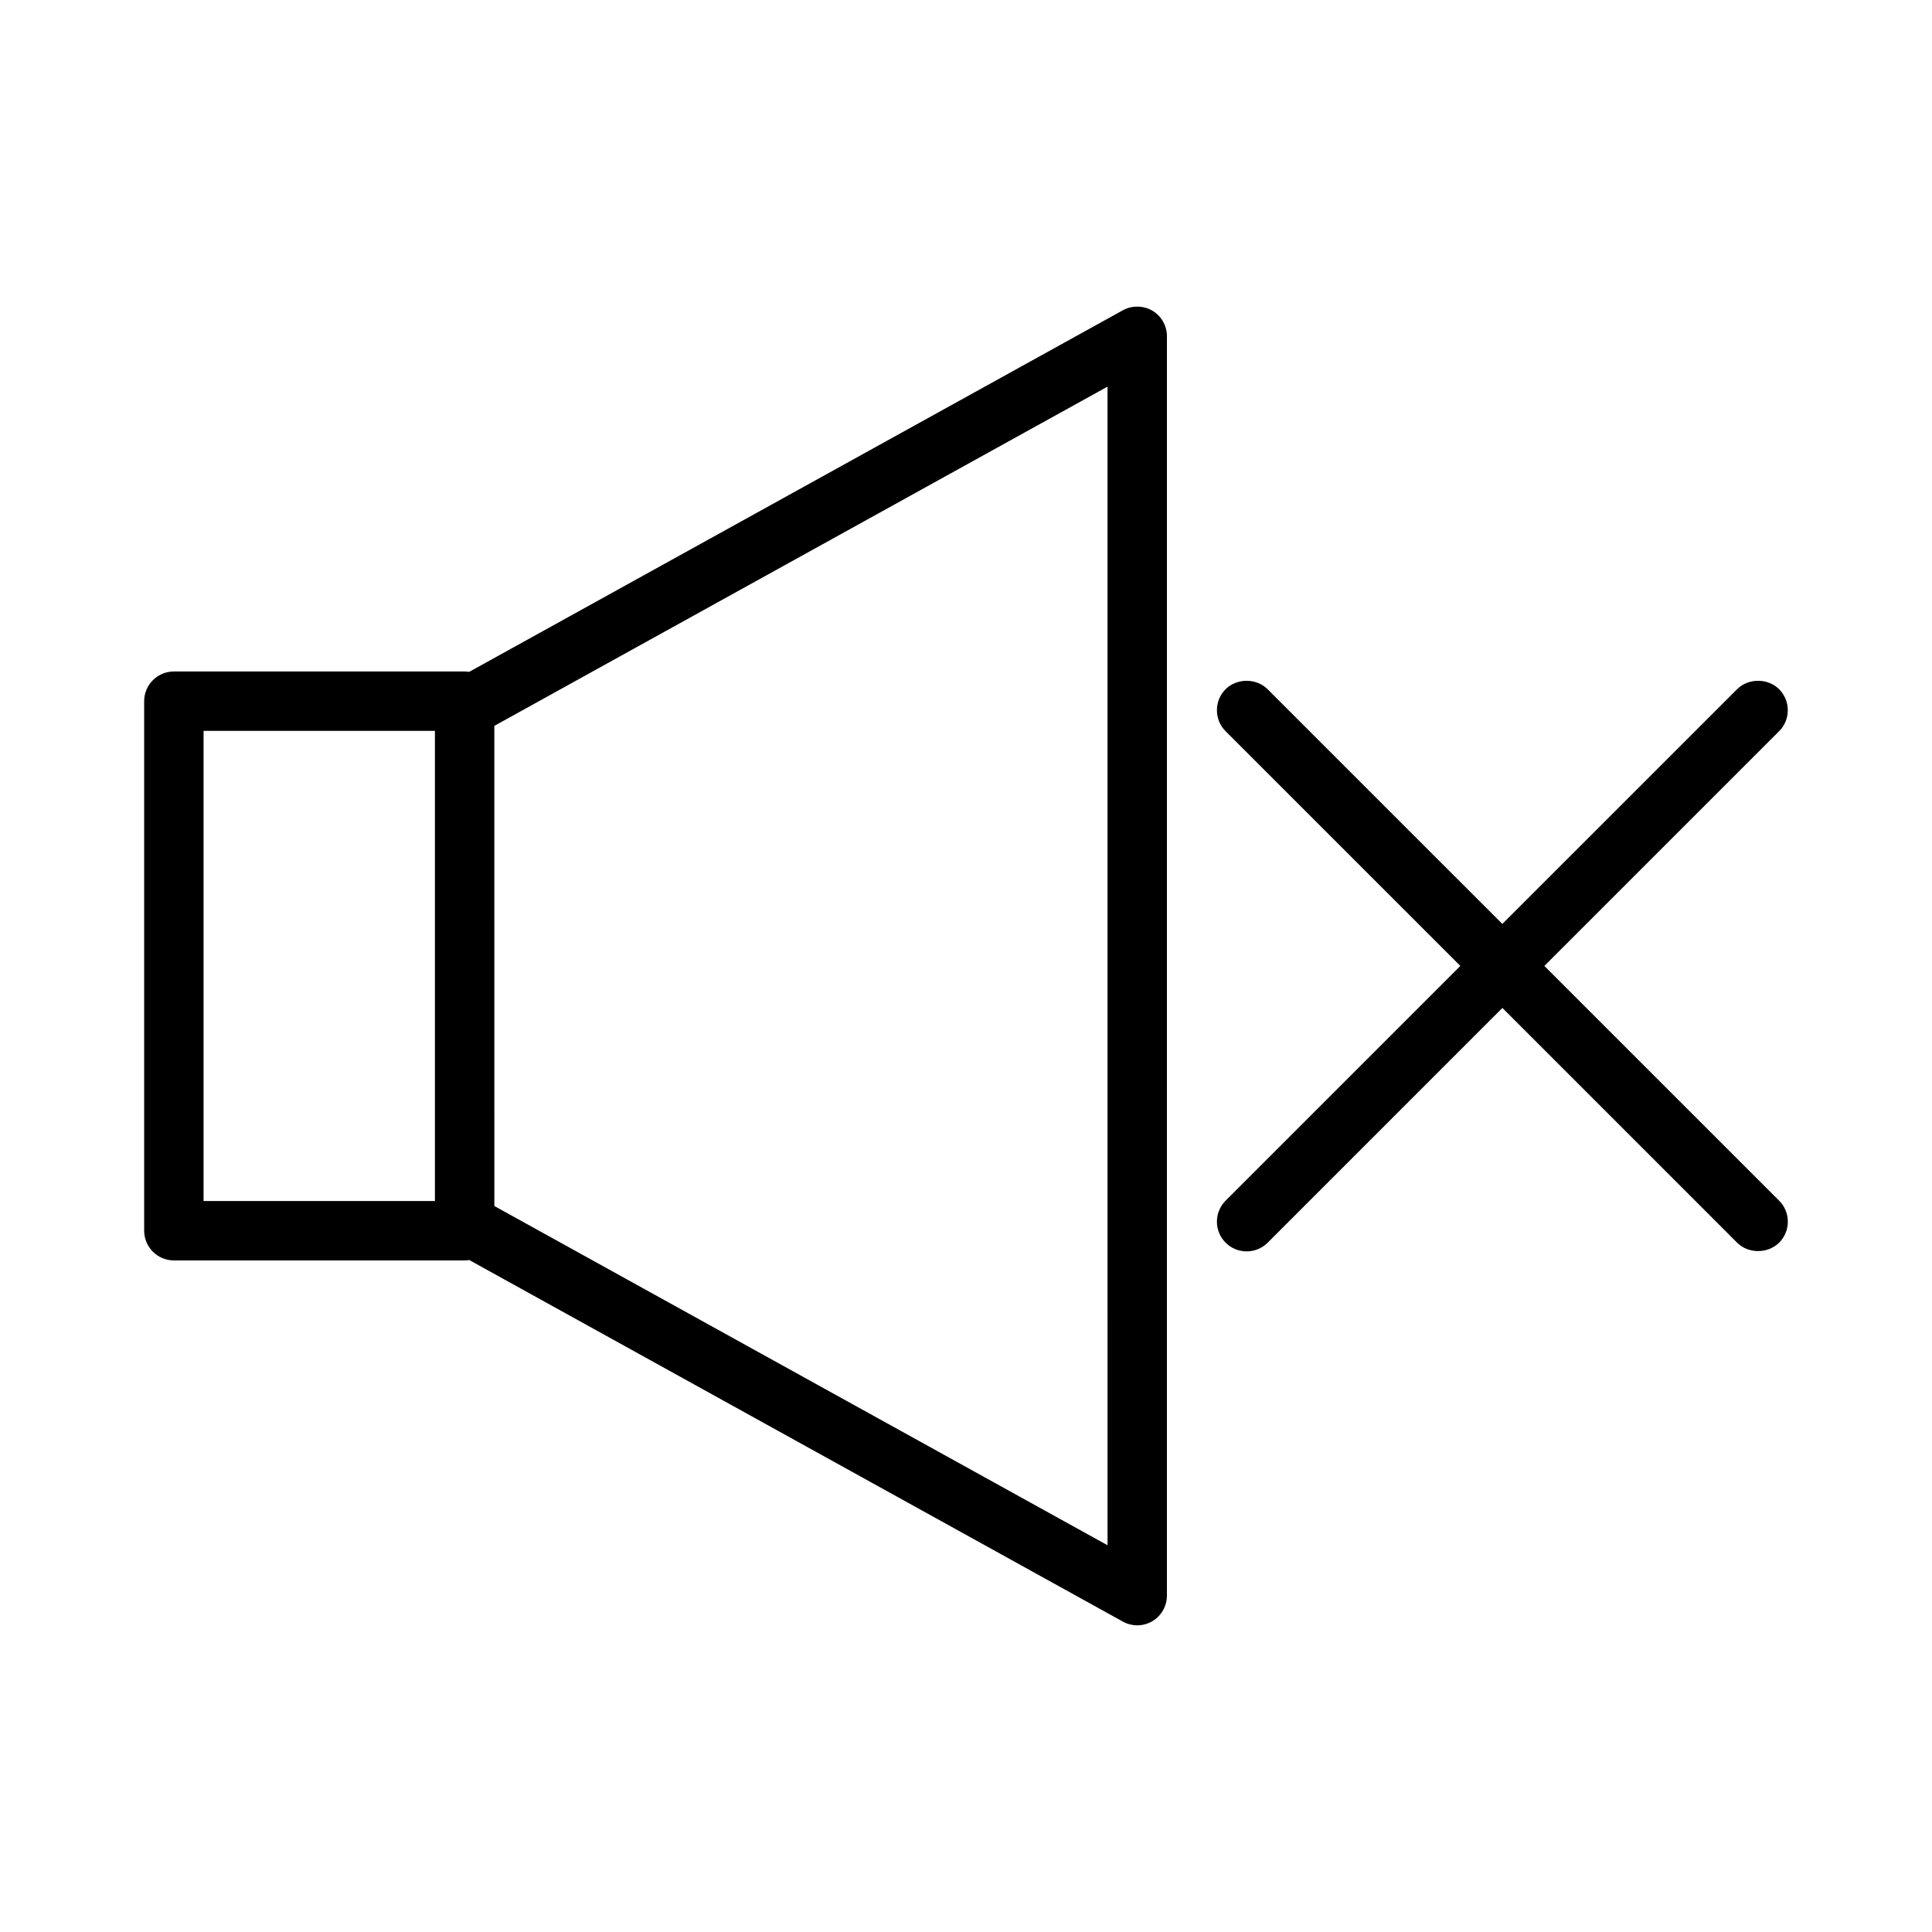
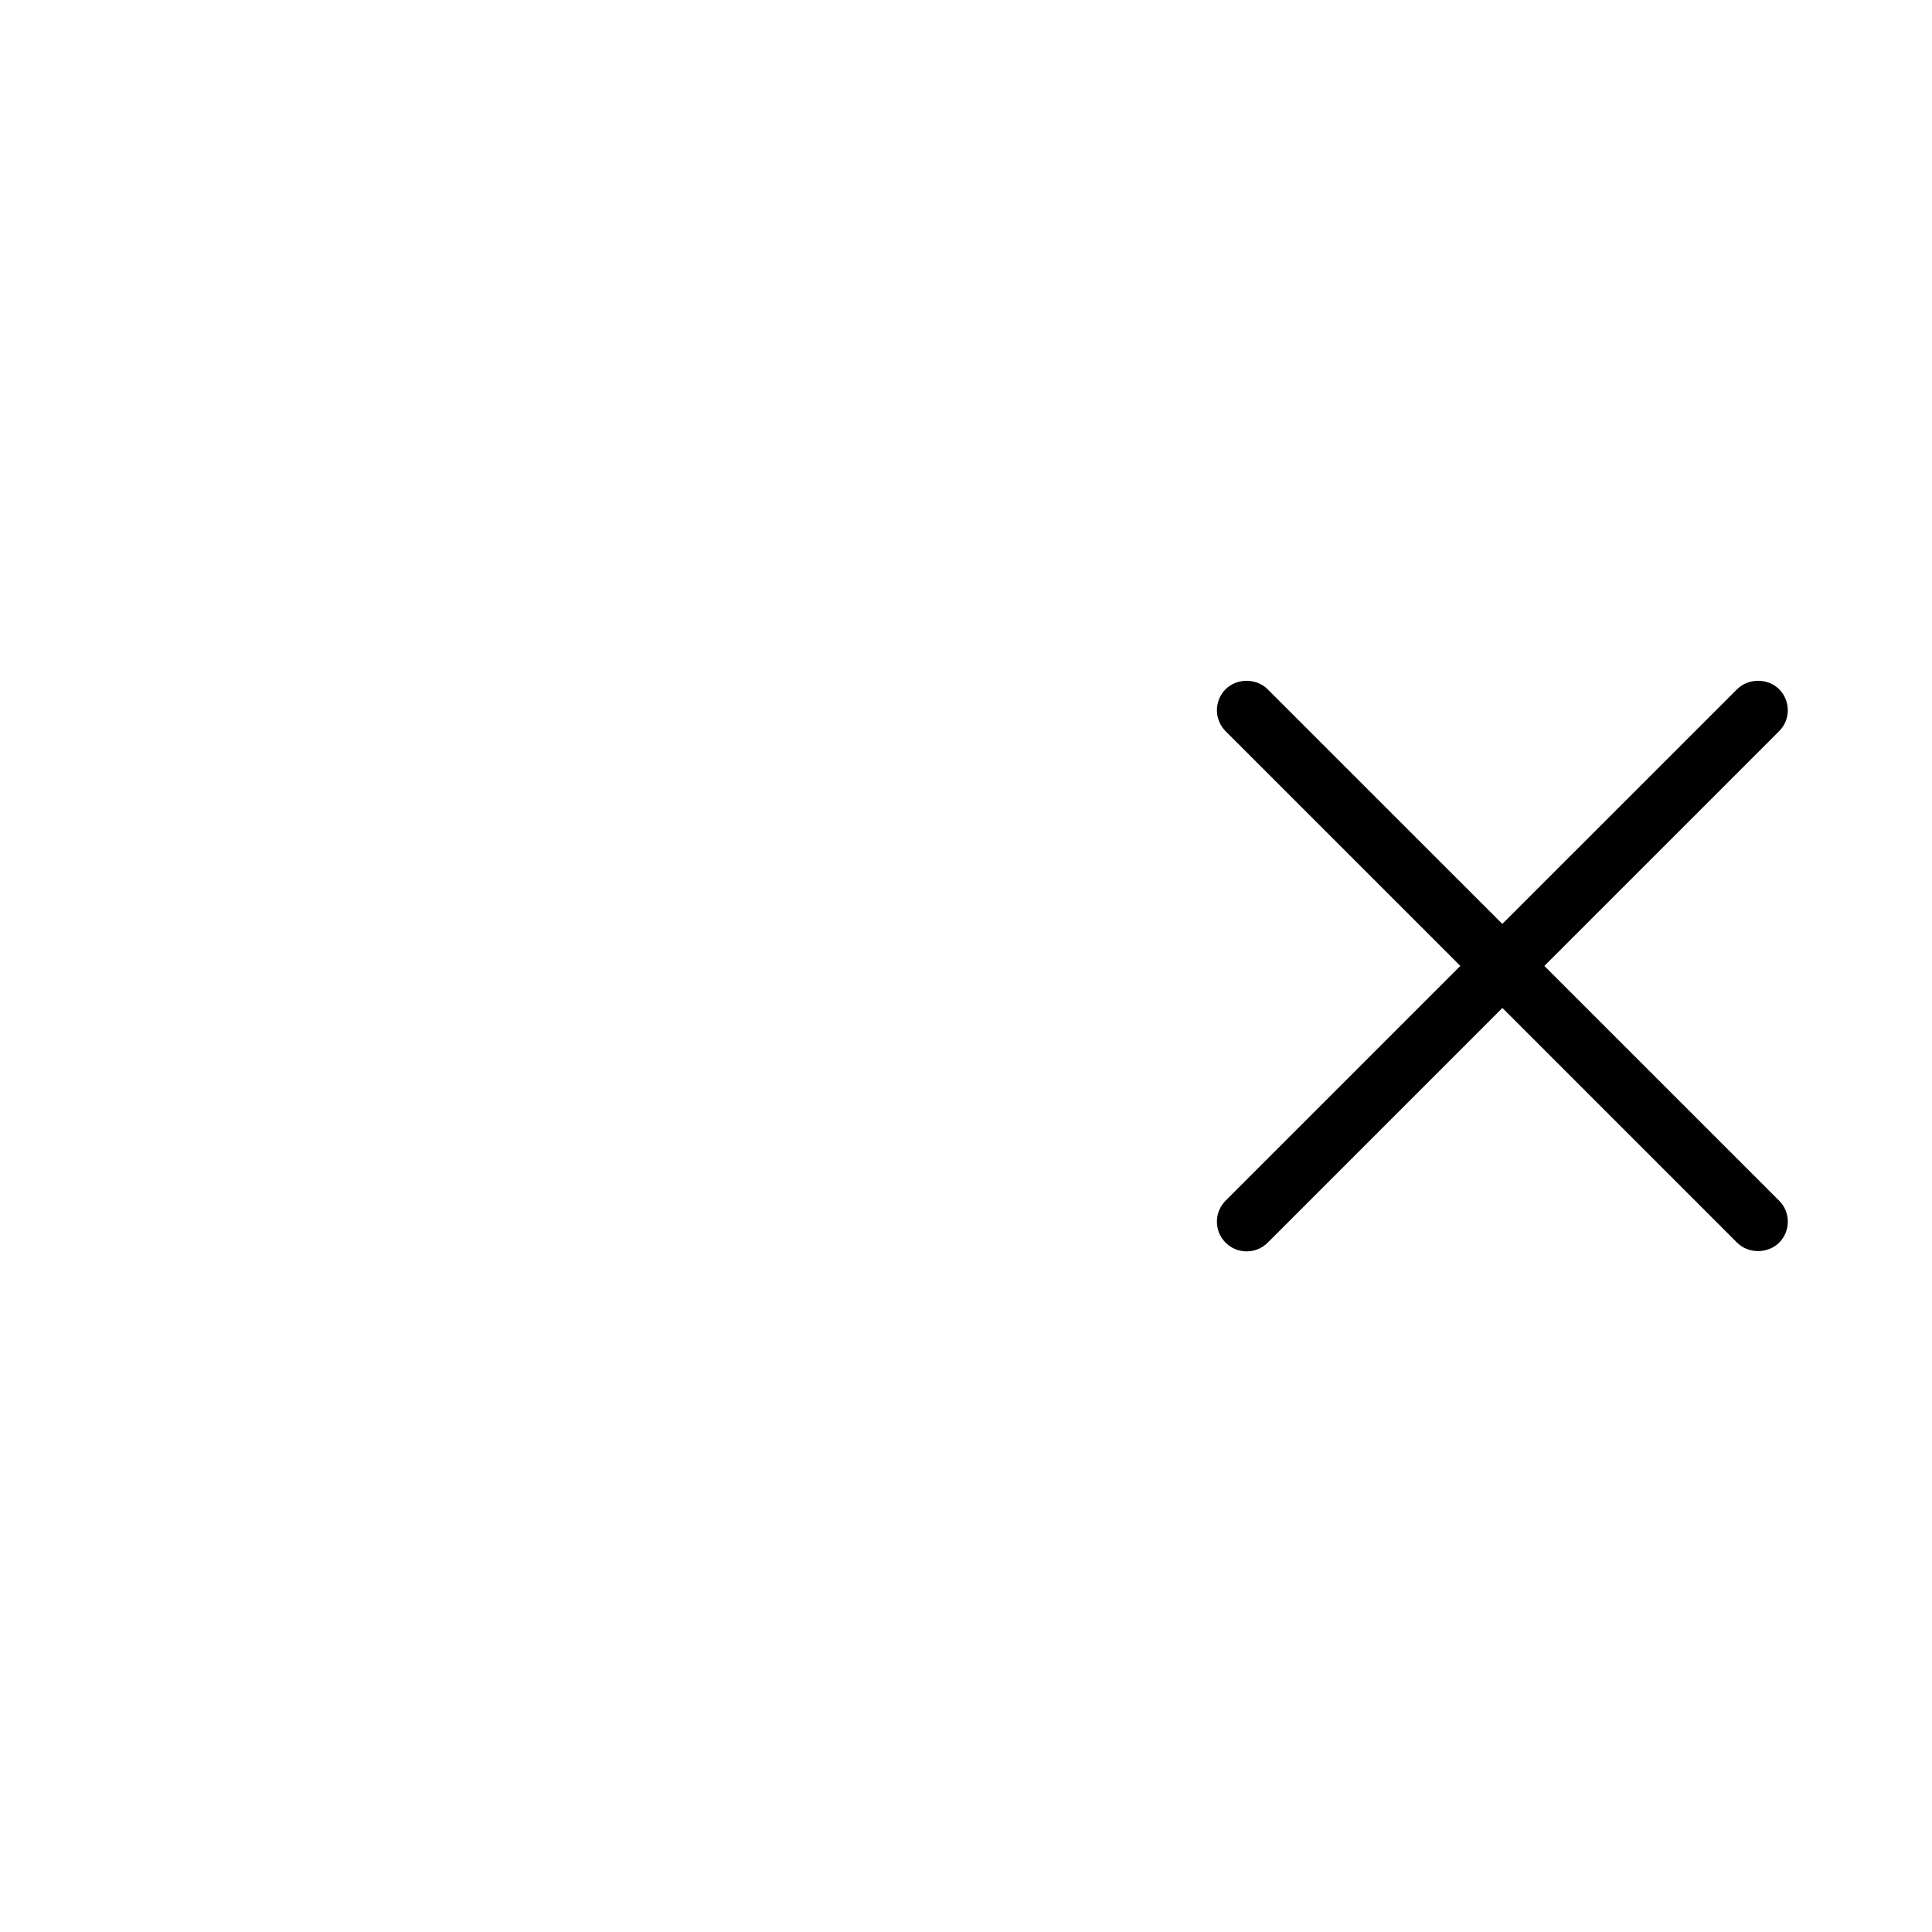
<svg xmlns="http://www.w3.org/2000/svg" fill="#000000" width="800px" height="800px" version="1.1" viewBox="144 144 512 512">
  <g>
-     <path d="m449.4 226.34c-2.352-1.406-5.453-1.434-7.828-0.117l-173.23 95.828c-0.398-0.062-0.805-0.102-1.211-0.102h-77.055c-4.34 0-7.871 3.531-7.871 7.871v140.33c0 4.34 3.531 7.871 7.871 7.871h77.055c0.414 0 0.828-0.031 1.227-0.102l173.24 95.836c1.16 0.637 2.465 0.973 3.777 0.973 1.395 0 2.766-0.367 4-1.086 2.387-1.41 3.871-4.008 3.871-6.785l0.004-333.75c0-2.777-1.484-5.375-3.852-6.773zm-190.14 235.94h-61.312v-124.59h61.312zm178.25 91.227-162.5-89.898-0.004-127.25 162.5-89.898z" />
    <path d="m615.49 462.19-62.219-62.207 62.203-62.199c1.492-1.484 2.309-3.465 2.309-5.566 0-2.106-0.82-4.082-2.297-5.566-2.965-2.969-8.148-2.984-11.137-0.004l-62.211 62.203-62.203-62.195c-2.965-2.969-8.141-2.992-11.148 0-3.055 3.07-3.051 8.055 0.012 11.125l62.211 62.199-62.223 62.223c-3.055 3.07-3.051 8.062 0.012 11.121 1.484 1.484 3.465 2.305 5.574 2.305s4.082-0.82 5.574-2.305l62.203-62.211 62.203 62.211c2.953 2.953 8.102 2.984 11.133 0 1.492-1.492 2.309-3.469 2.305-5.578-0.008-2.109-0.82-4.082-2.301-5.555z" />
  </g>
</svg>